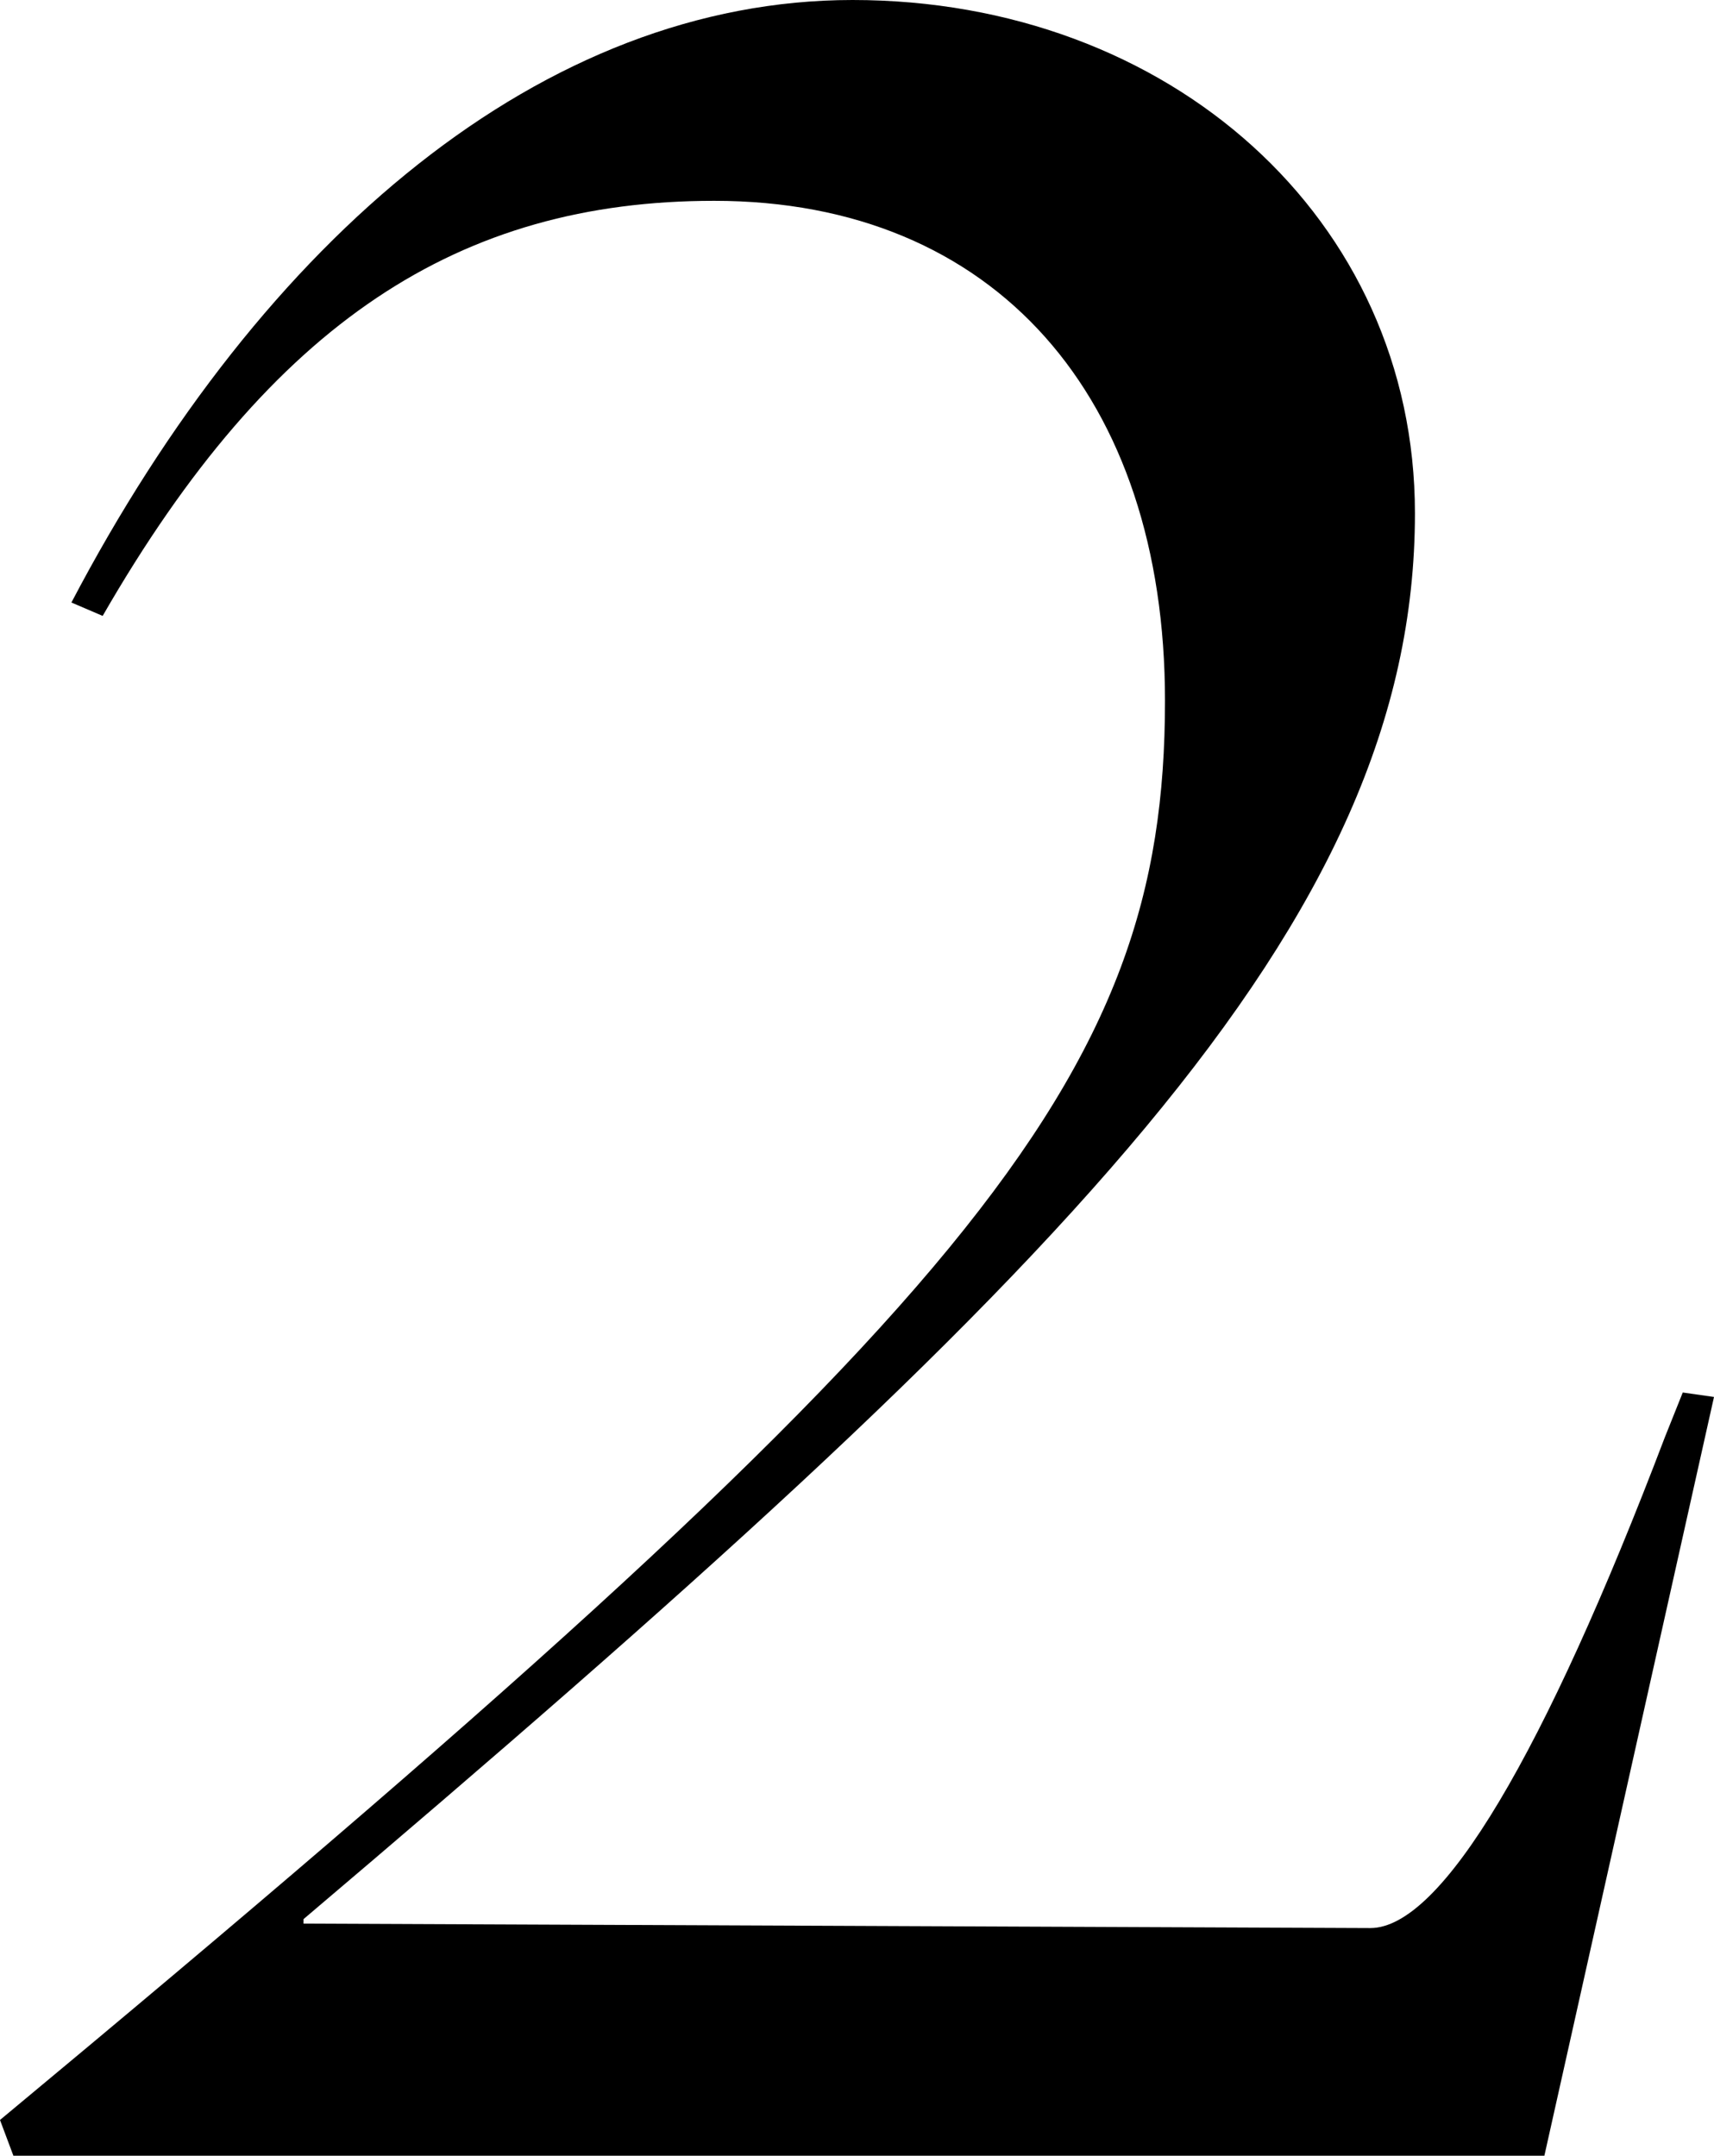
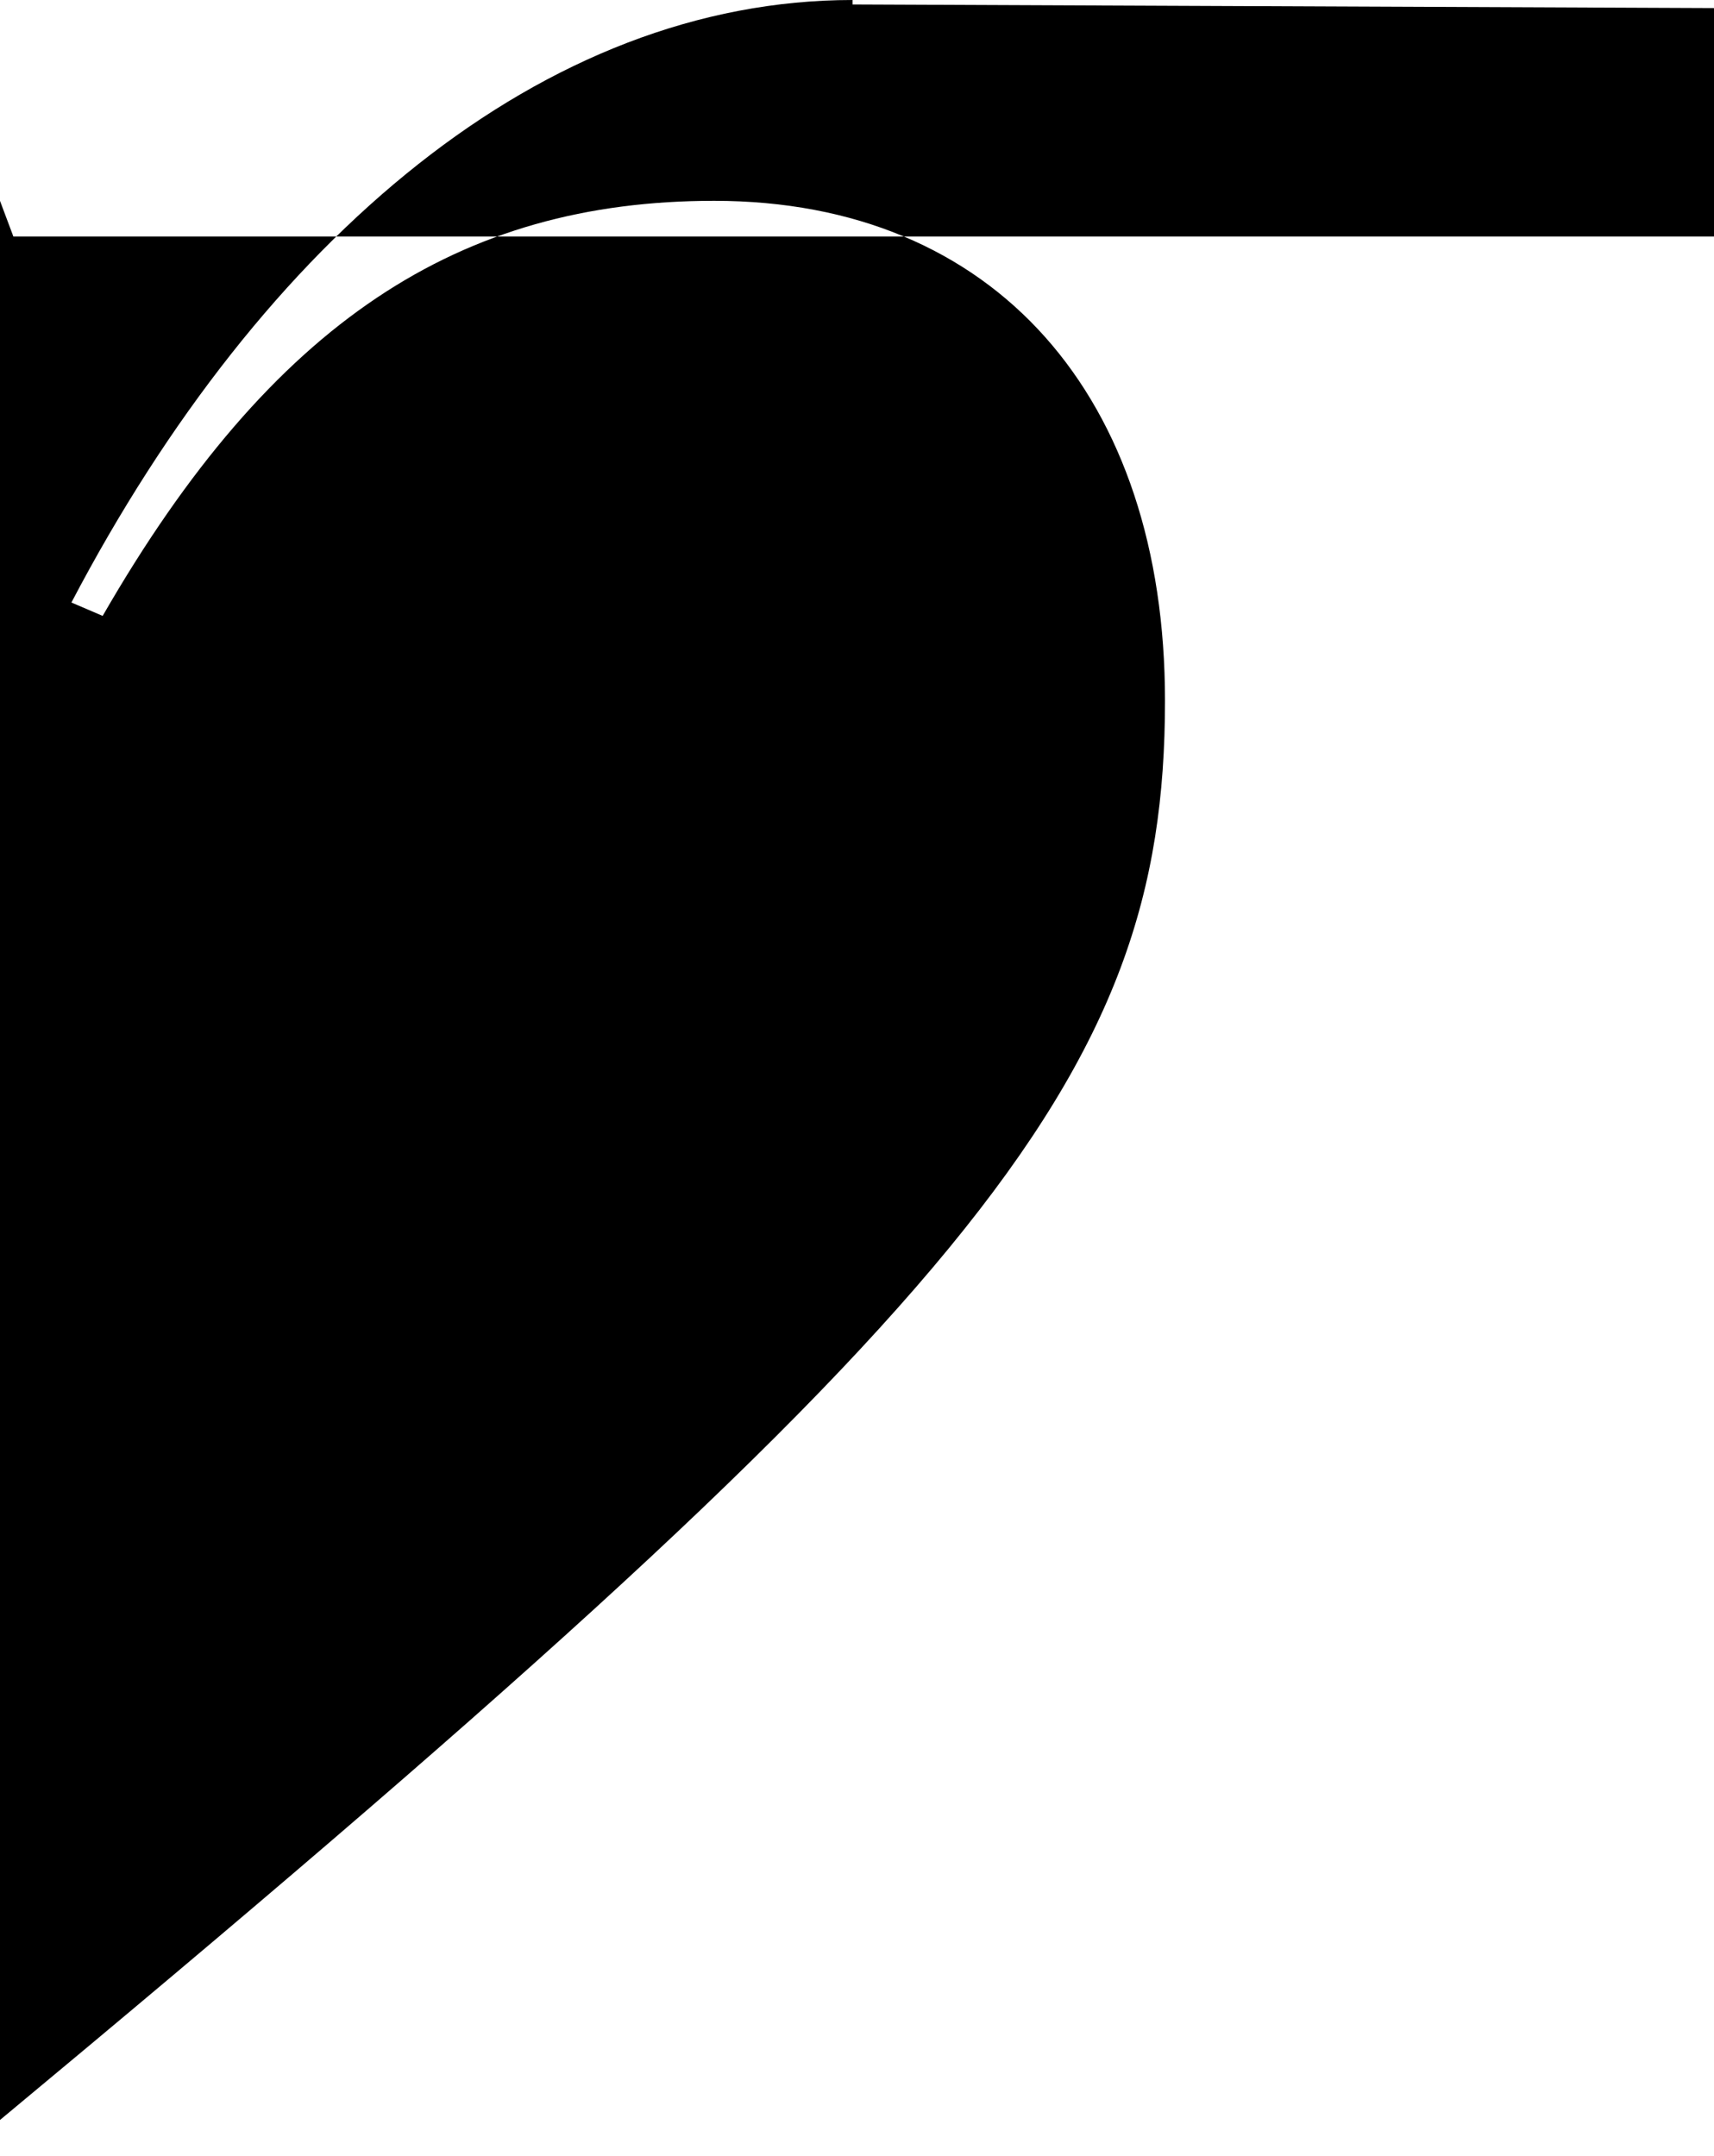
<svg xmlns="http://www.w3.org/2000/svg" id="_イヤー_2" viewBox="0 0 88.318 111.088">
  <g id="_キスト">
-     <path d="M0,109.248C50.369,67.389,60.029,55.659,60.029,36.109c0-15.64-8.74-25.76-23.229-25.76-13.11,0-22.77,6.21-31.51,21.39l-1.61-.69C13.57,12.189,28.059,0,43.929,0c16.33,0,28.979,11.27,28.979,26.449,0,21.16-17.94,39.1-57.269,72.449v.23l54.969,.23c3.68,0,8.97-8.97,15.18-25.299l.92-2.3,1.61,.23-8.74,39.1H.69l-.69-1.84Z" />
+     <path d="M0,109.248C50.369,67.389,60.029,55.659,60.029,36.109c0-15.64-8.74-25.76-23.229-25.76-13.11,0-22.77,6.21-31.51,21.39l-1.61-.69C13.57,12.189,28.059,0,43.929,0v.23l54.969,.23c3.68,0,8.97-8.97,15.18-25.299l.92-2.3,1.61,.23-8.74,39.1H.69l-.69-1.84Z" />
  </g>
</svg>